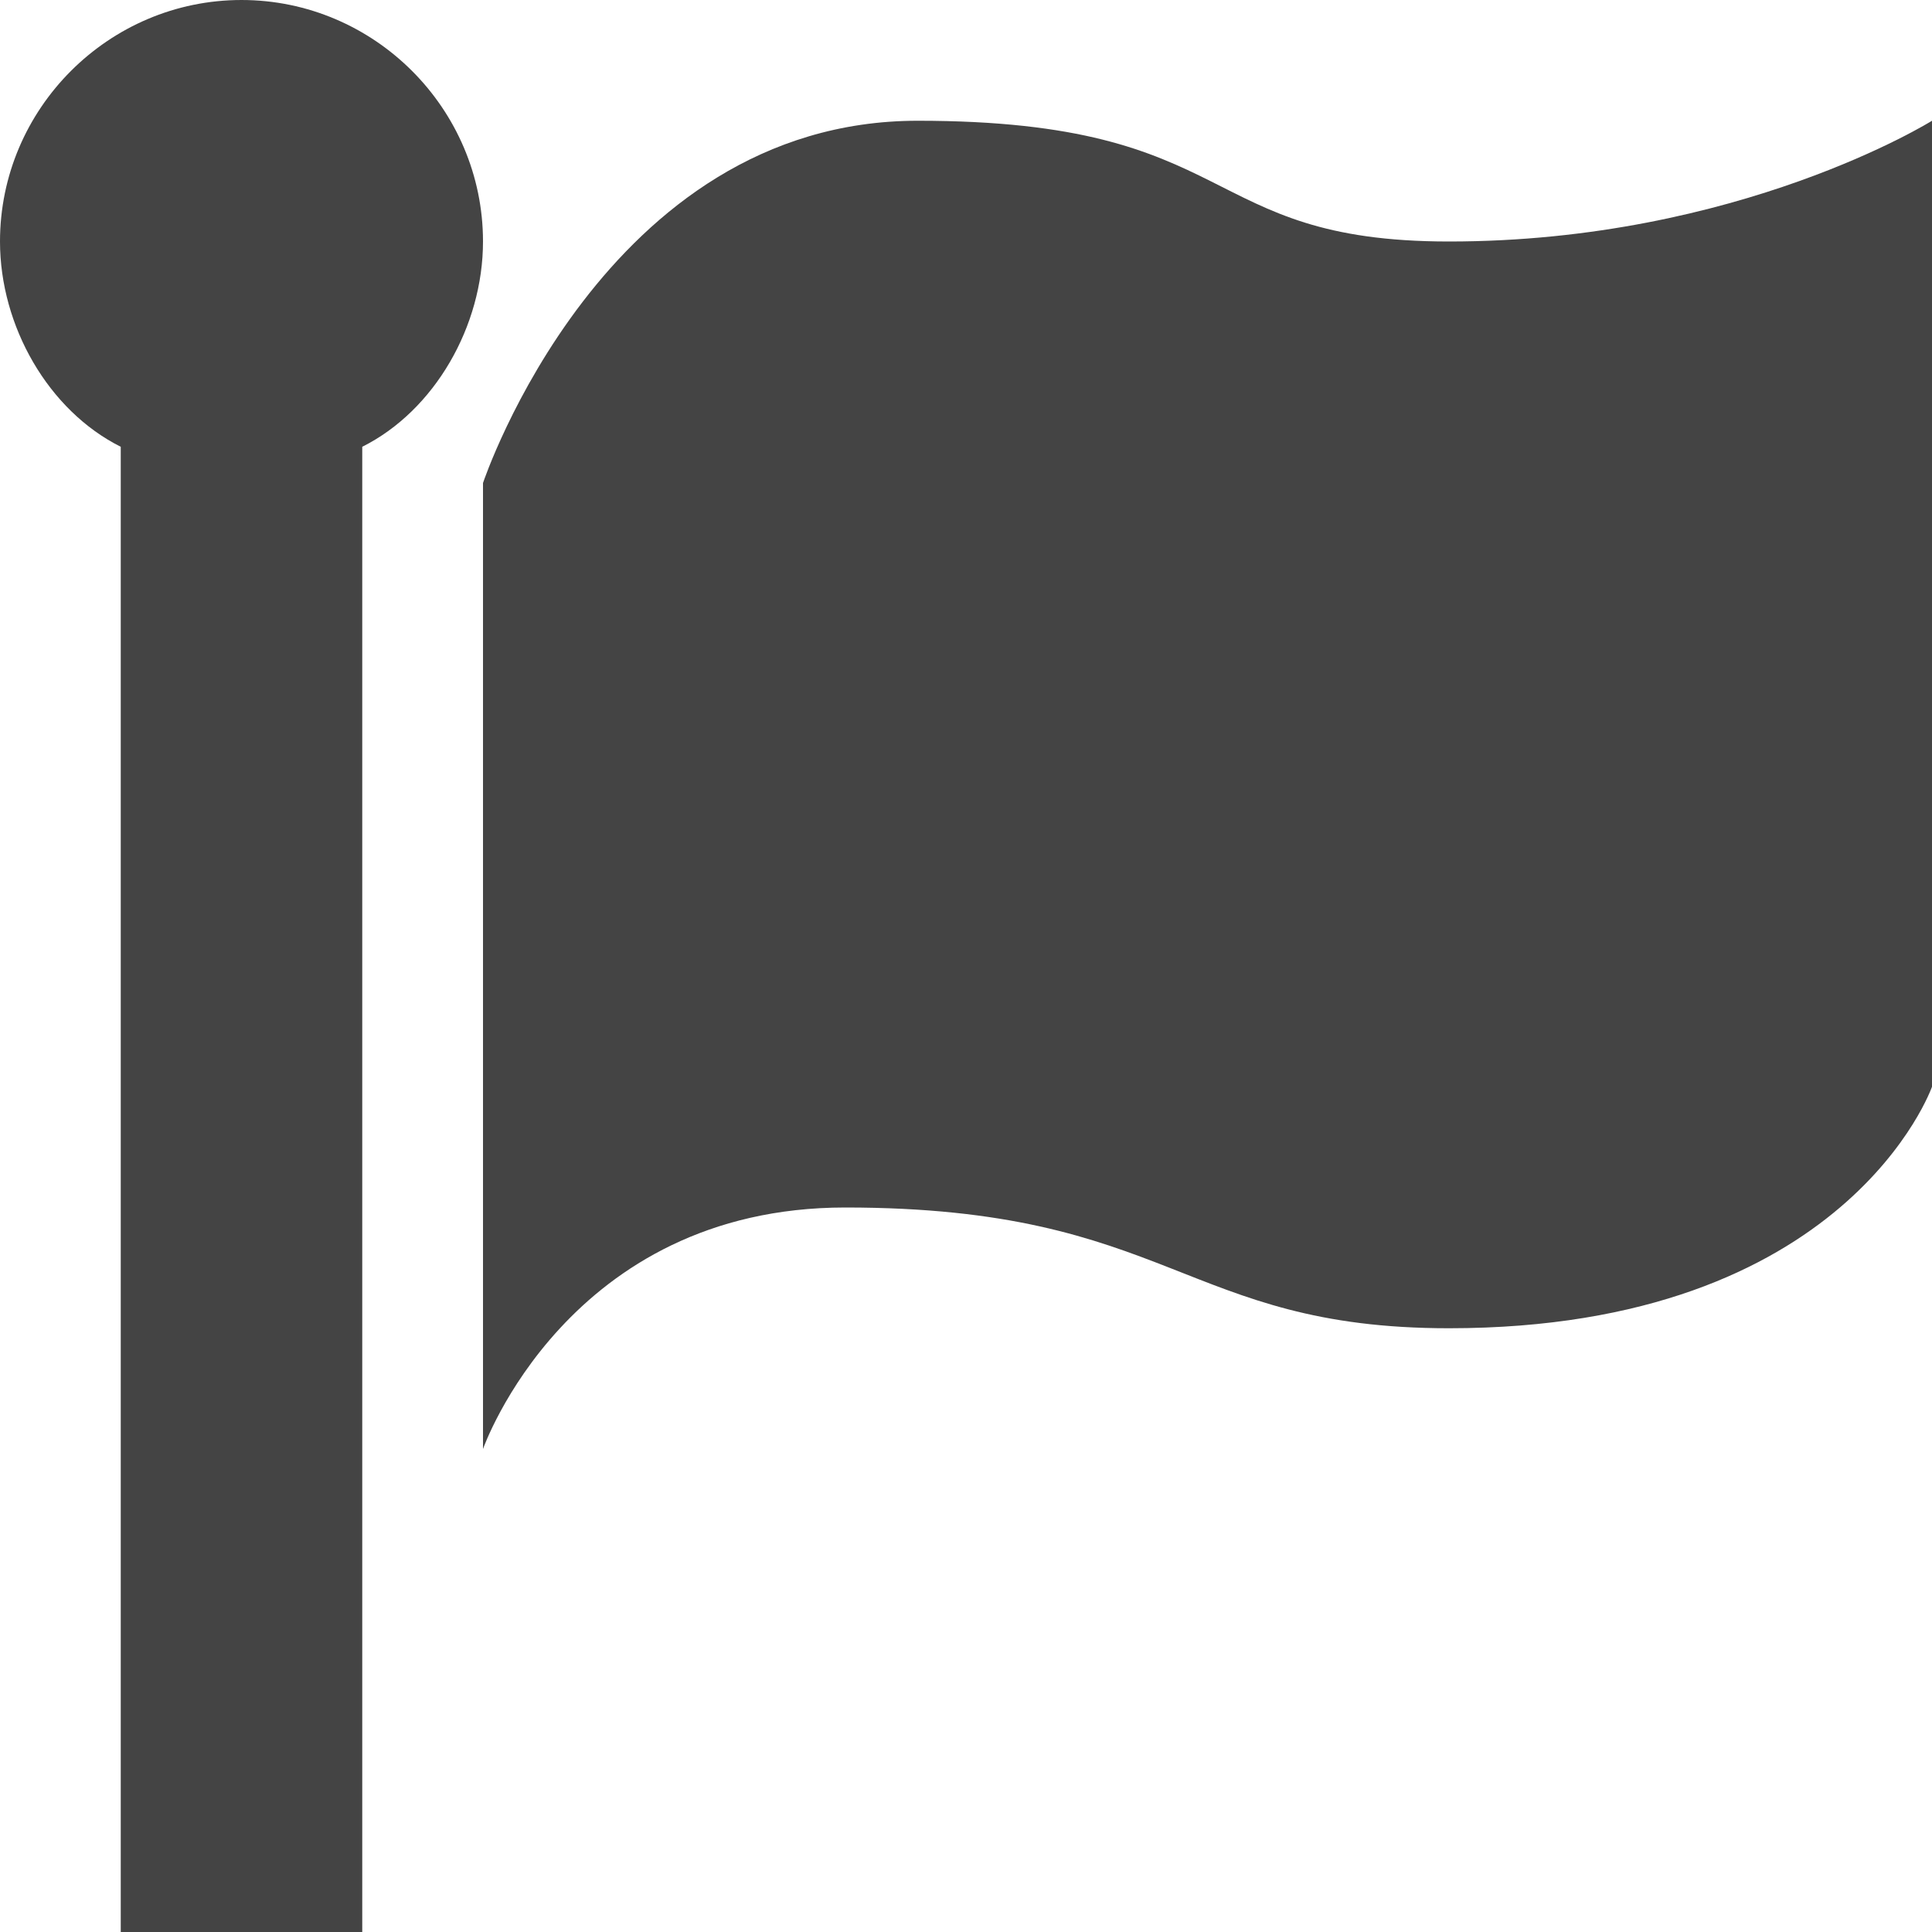
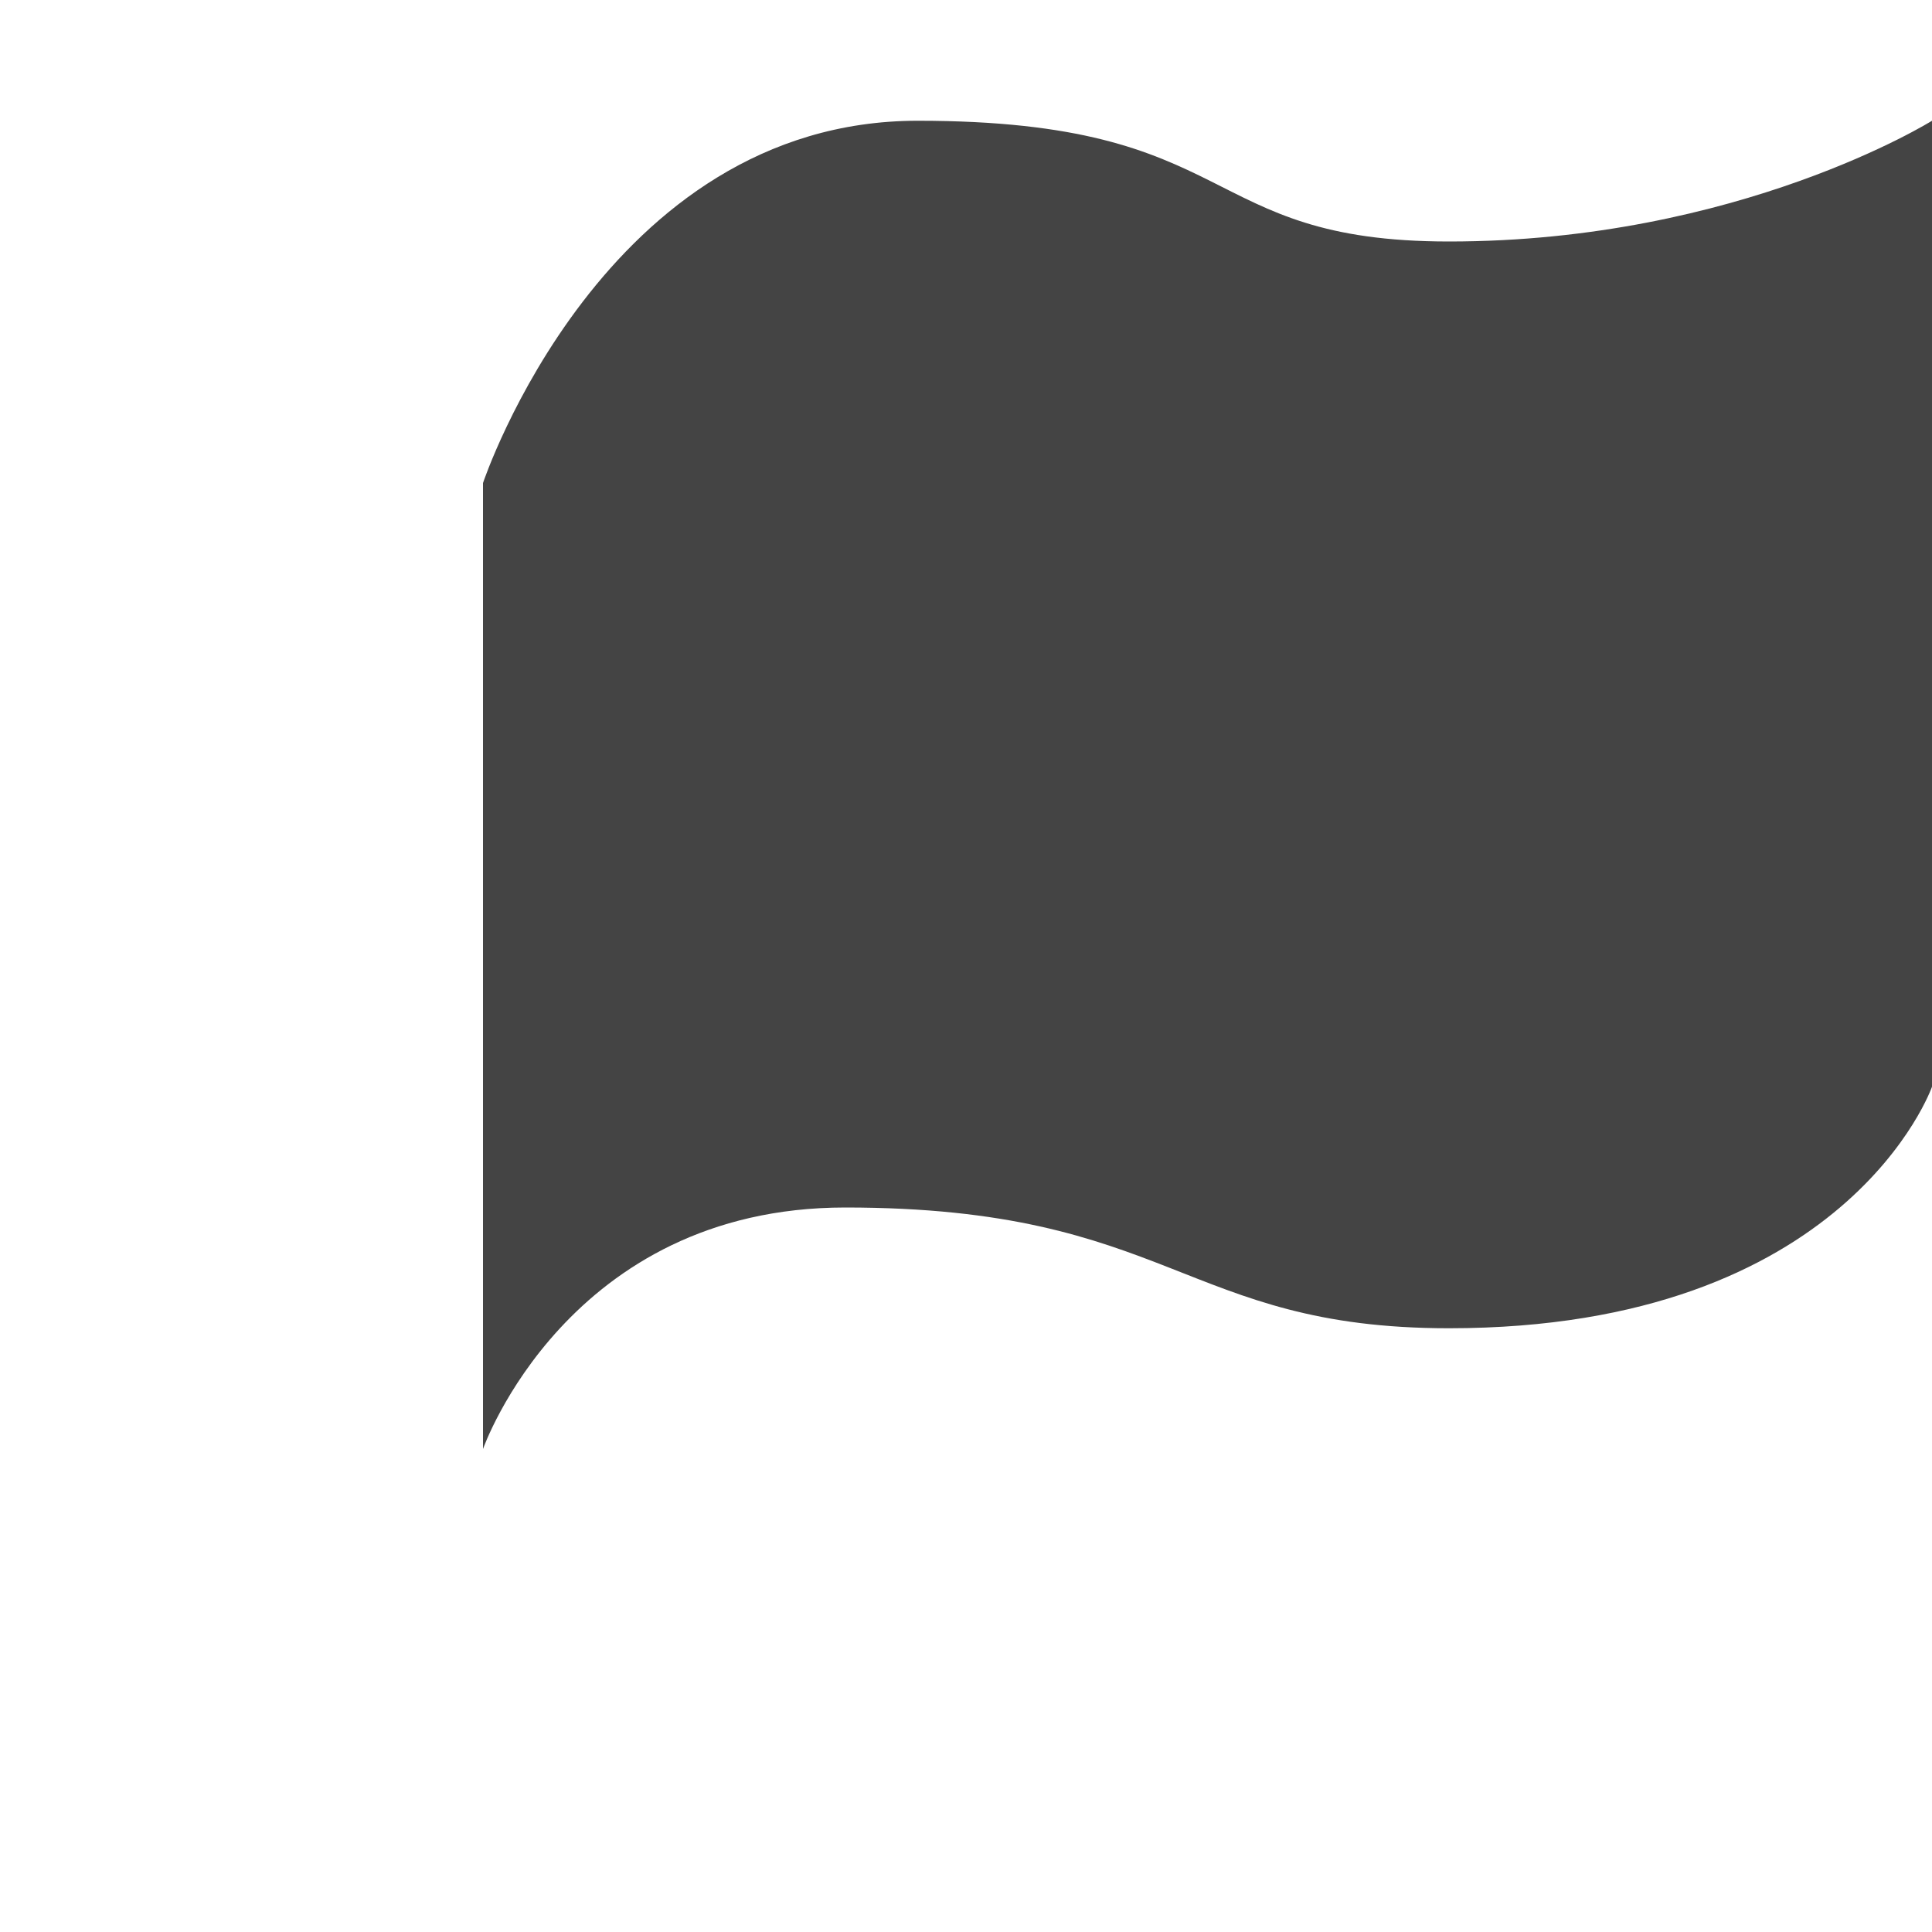
<svg xmlns="http://www.w3.org/2000/svg" width="800px" height="800px" viewBox="0 0 16 16" version="1.1">
-   <path fill="#444" d="M4 2c0-1.1-0.9-2-2-2s-2 0.9-2 2c0 0.7 0.4 1.4 1 1.7v12.3h2v-12.3c0.6-0.3 1-1 1-1.7z" />
  <path fill="#444" d="M4 4c0 0 1-3 3.6-3 2.7 0 2.3 1 4.4 1 2.4 0 4-1 4-1v8c0 0-0.7 2-4 2-2.2 0-2.3-1-5-1-2.3 0-3 2-3 2v-8z" />
</svg>